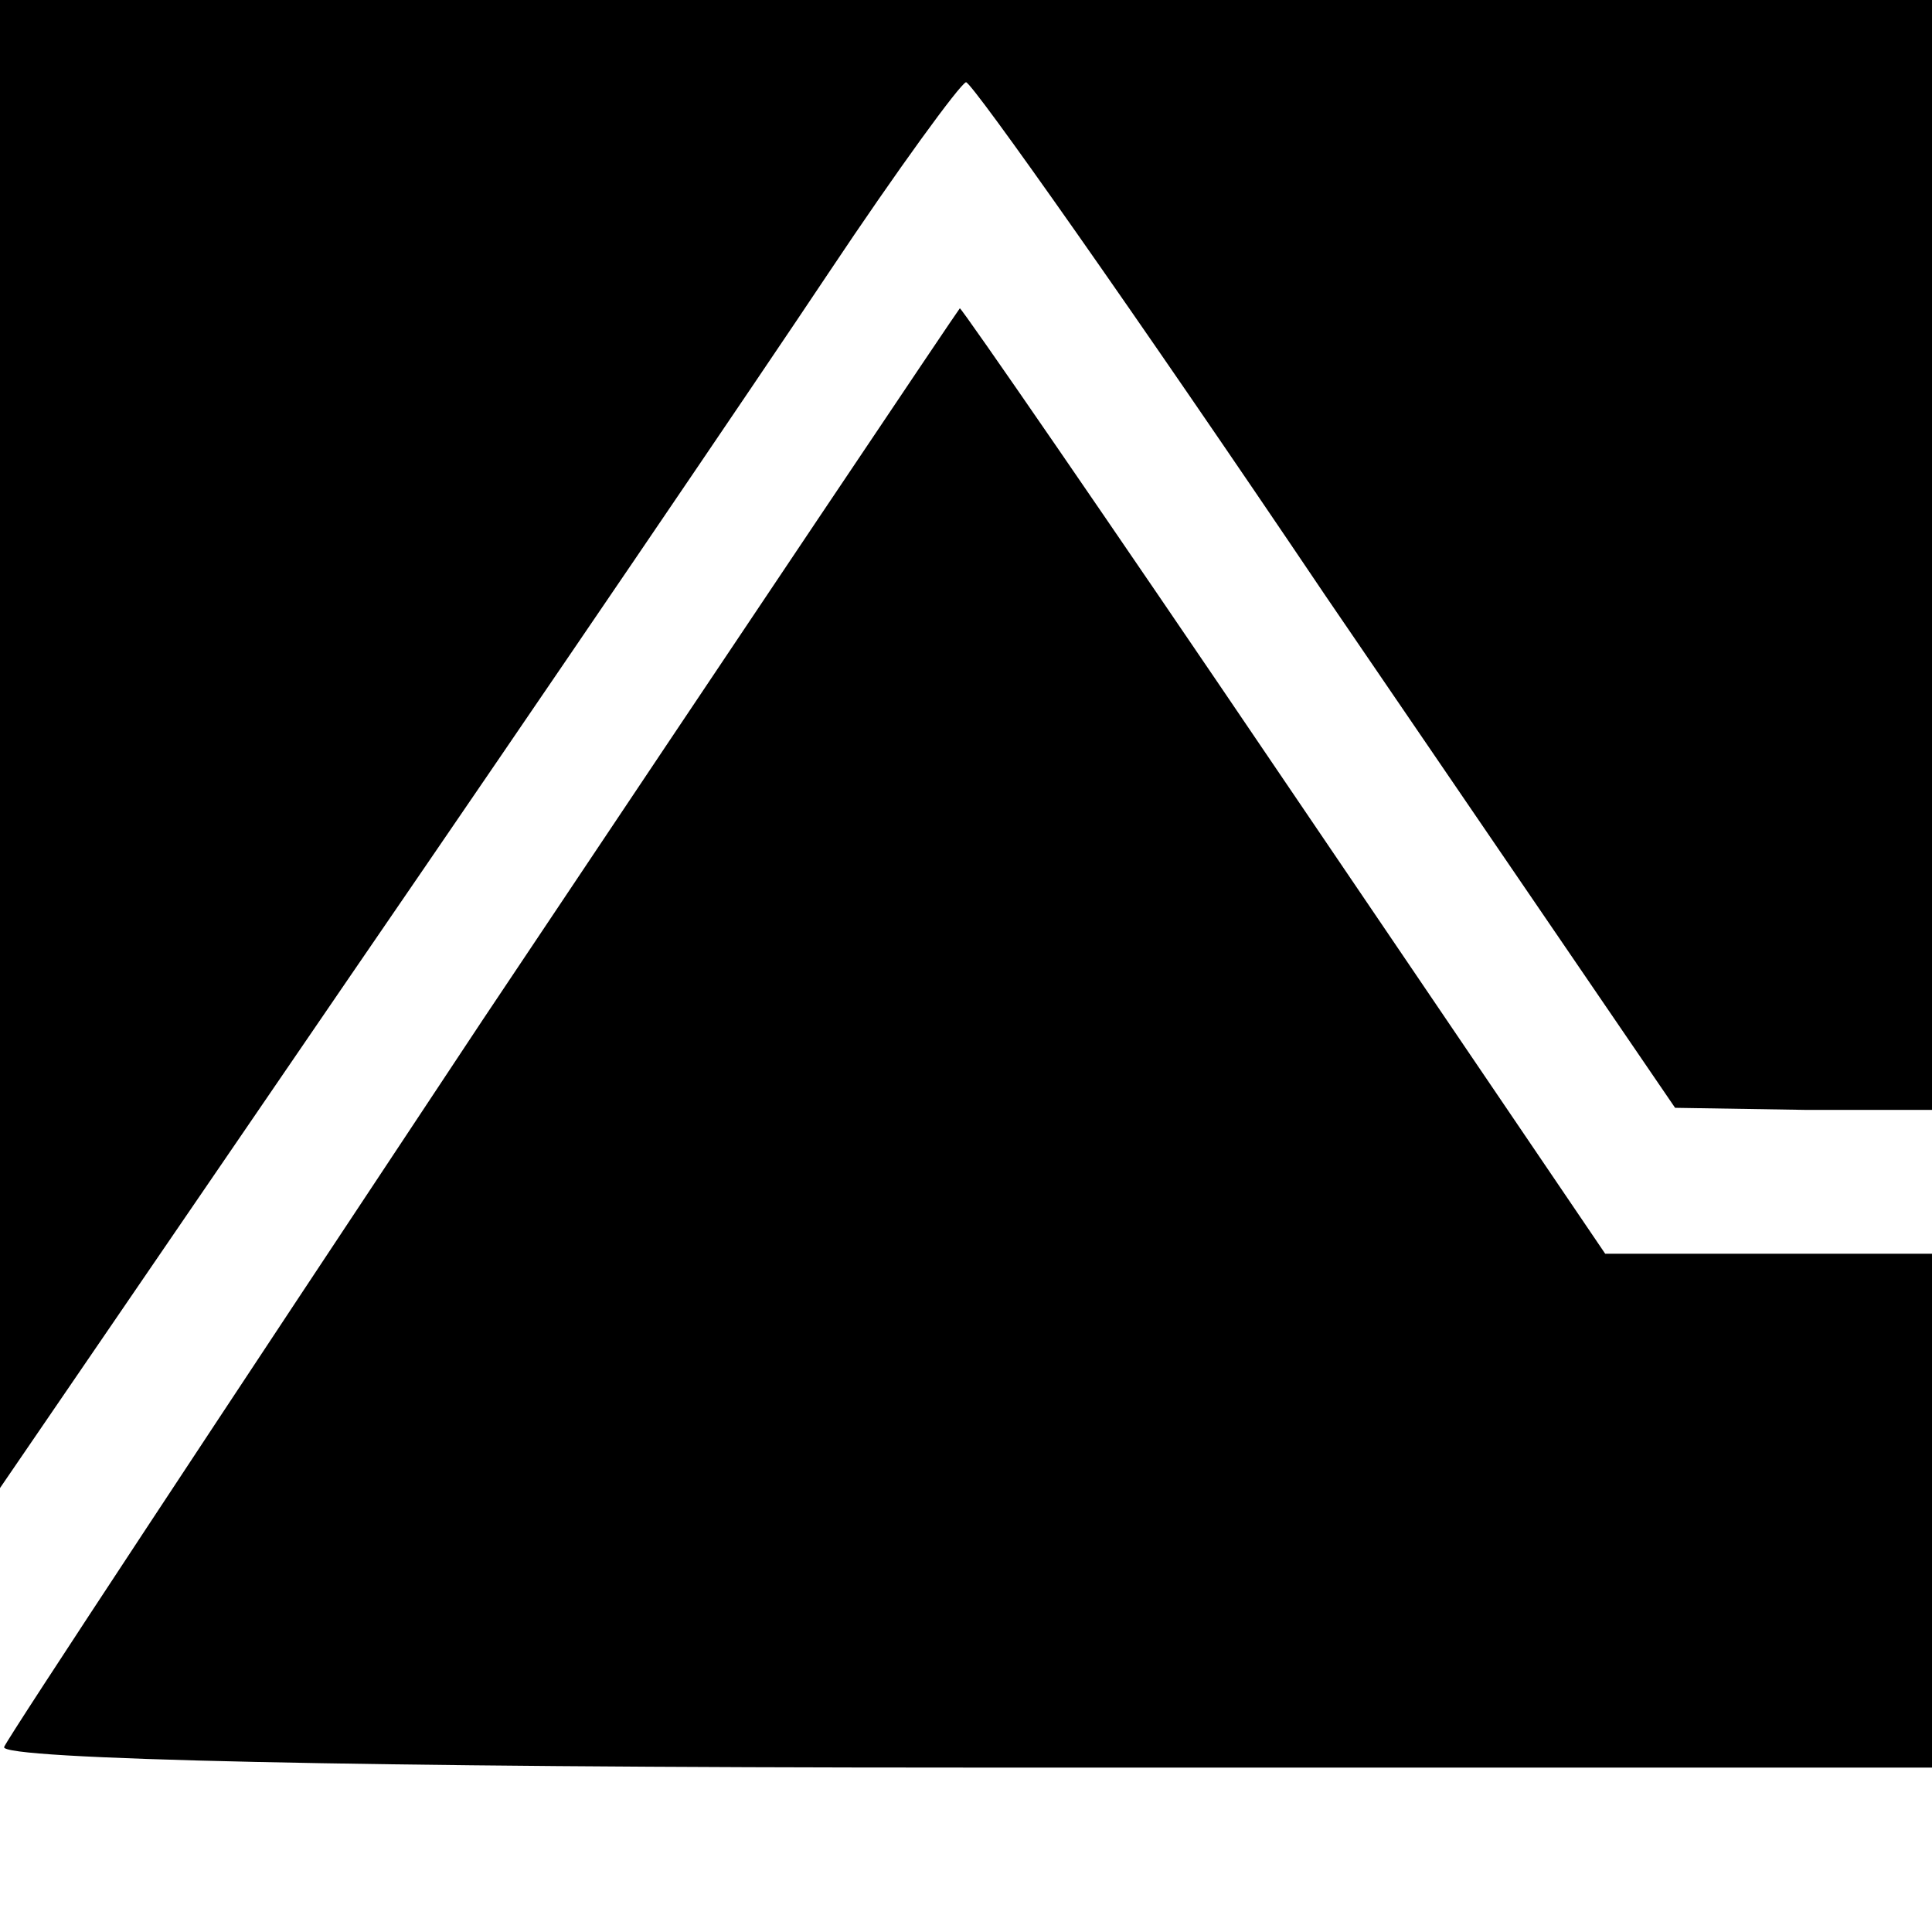
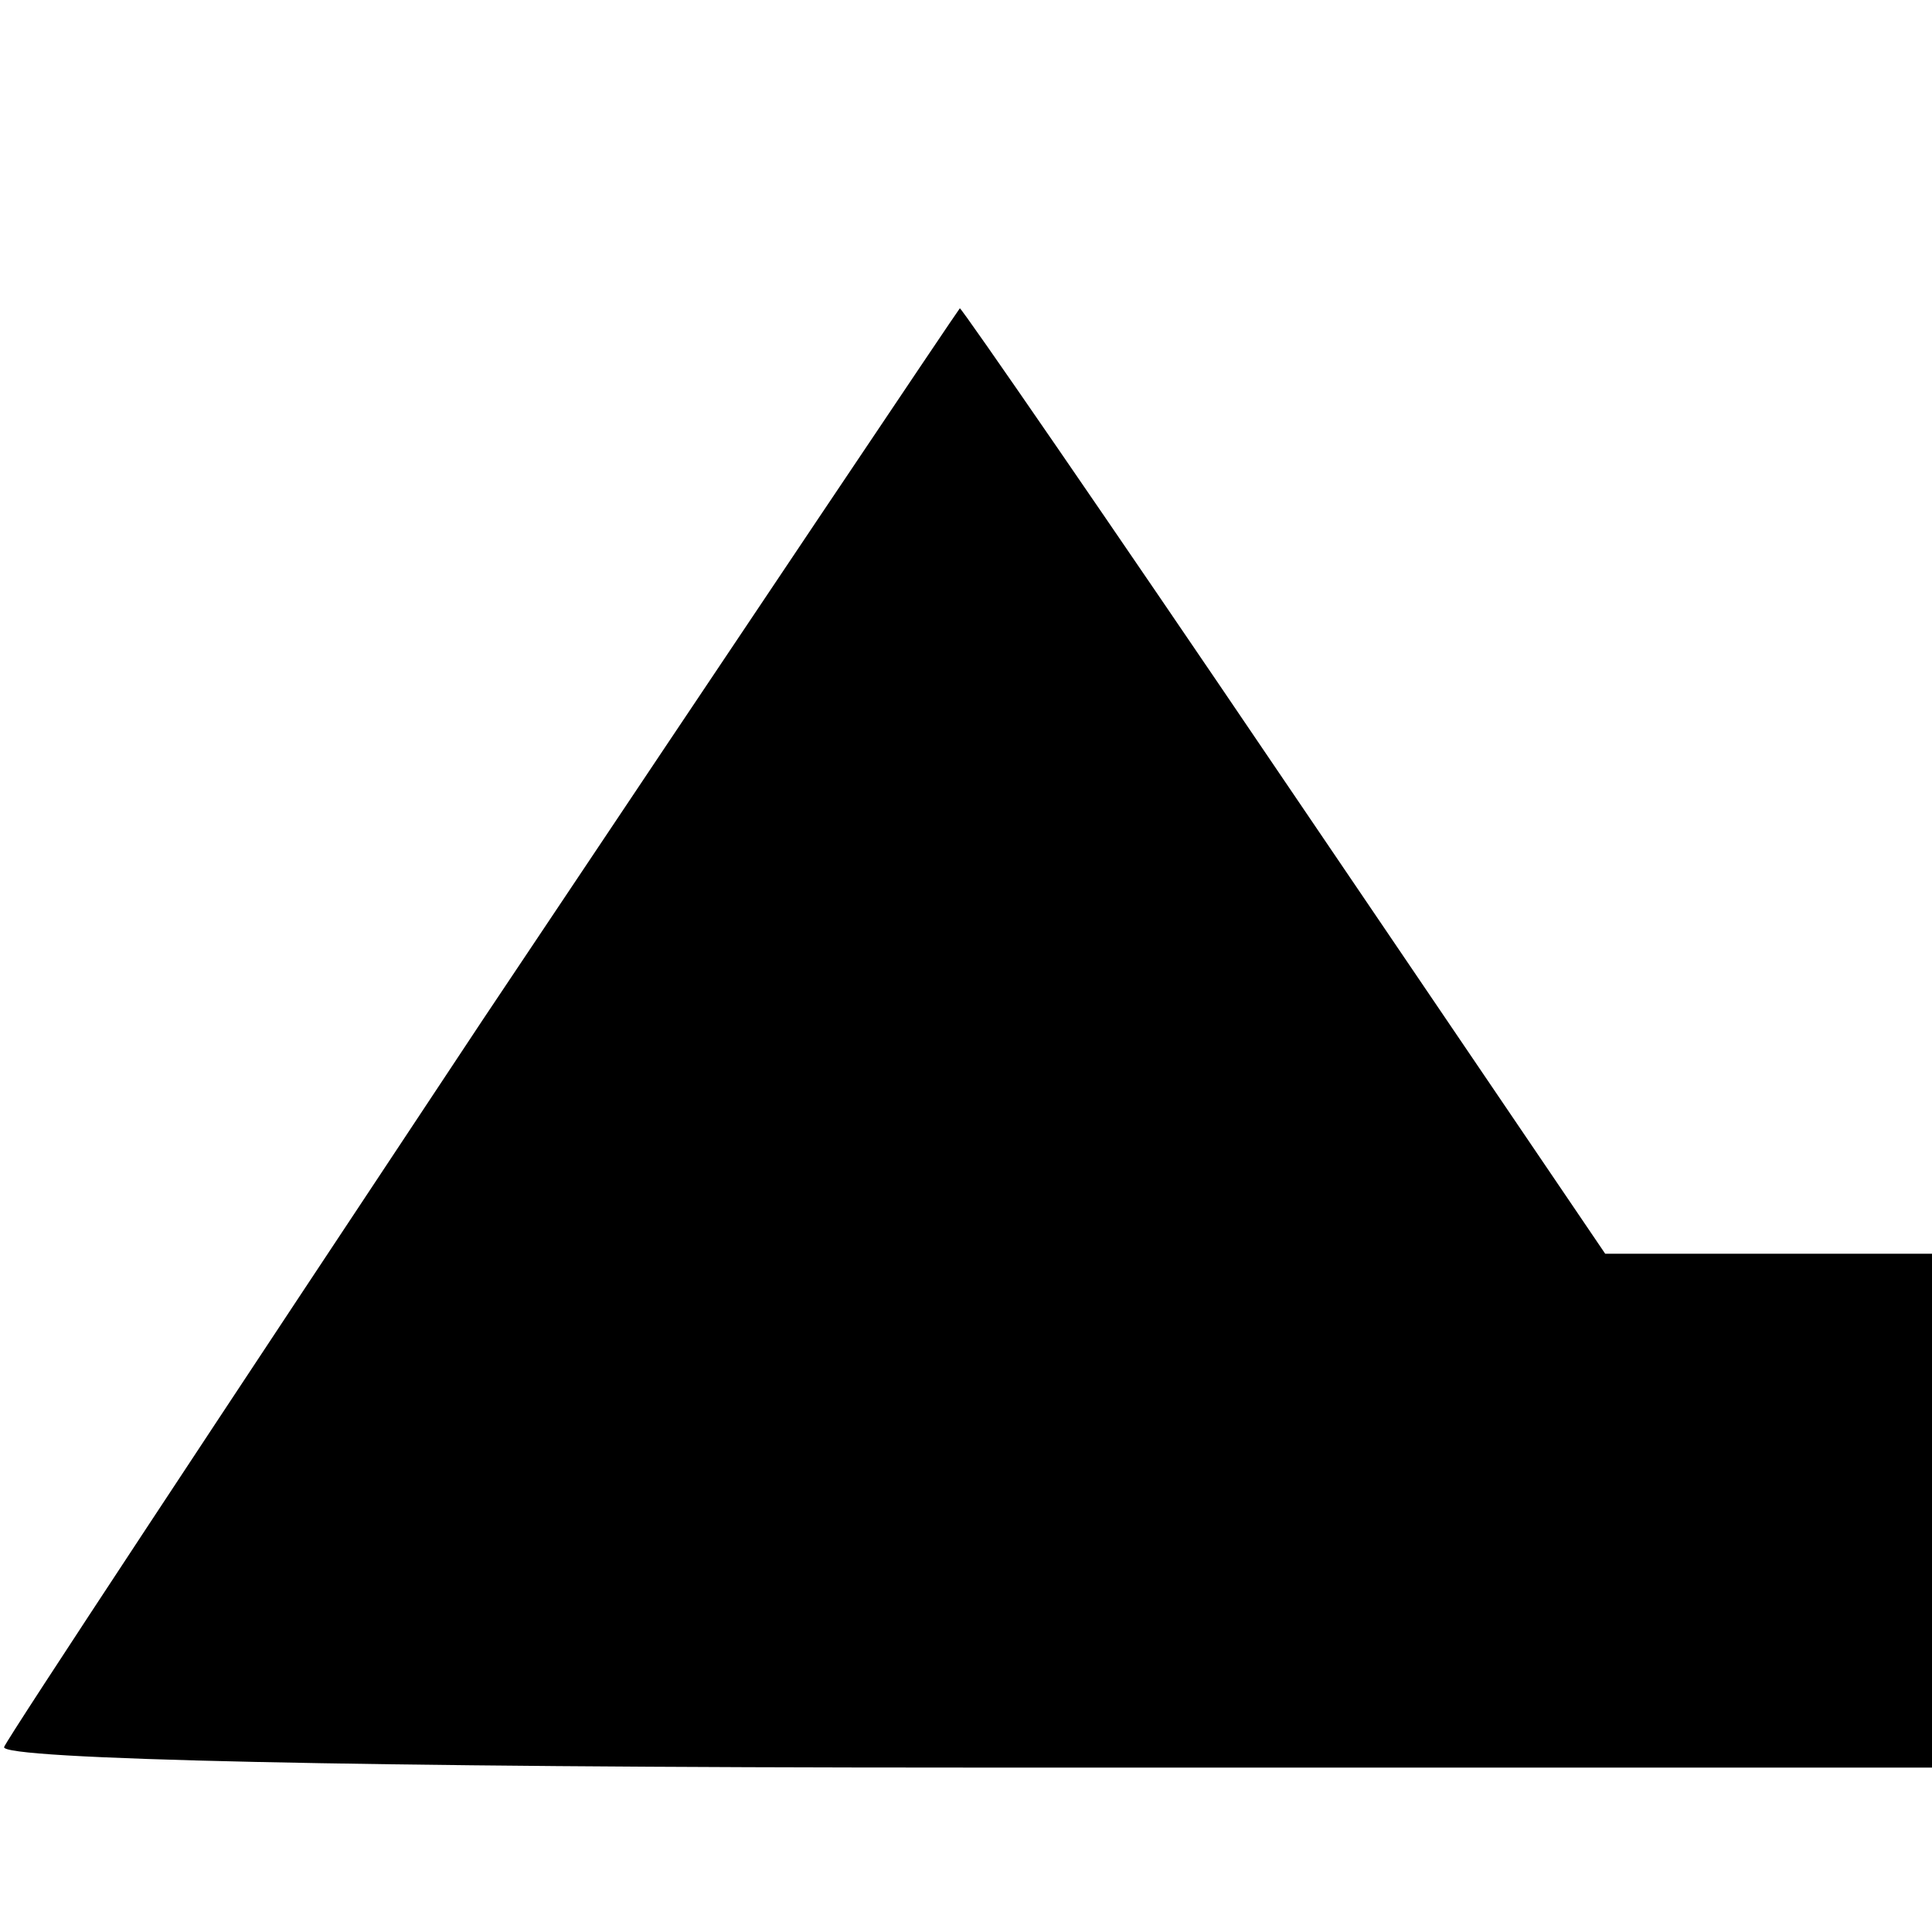
<svg xmlns="http://www.w3.org/2000/svg" version="1" width="125.333" height="125.333" viewBox="0 0 94 94">
-   <path d="M0 36.2v36.2l17.1-25c9.4-13.7 19.8-29 23.2-34.1C43.7 8.2 46.7 4.1 47 4c.3 0 8.2 11.2 17.5 25l17 24.9 6.3.1H94V0H0v36.2z" />
  <path d="M23.5 49.6C10.9 68.6.4 84.5.2 85c-.2.6 17.2 1 46.7 1H94V61H78.1L62.5 38c-8.6-12.7-15.7-23-15.8-23-.1.1-10.5 15.6-23.2 34.6z" />
</svg>